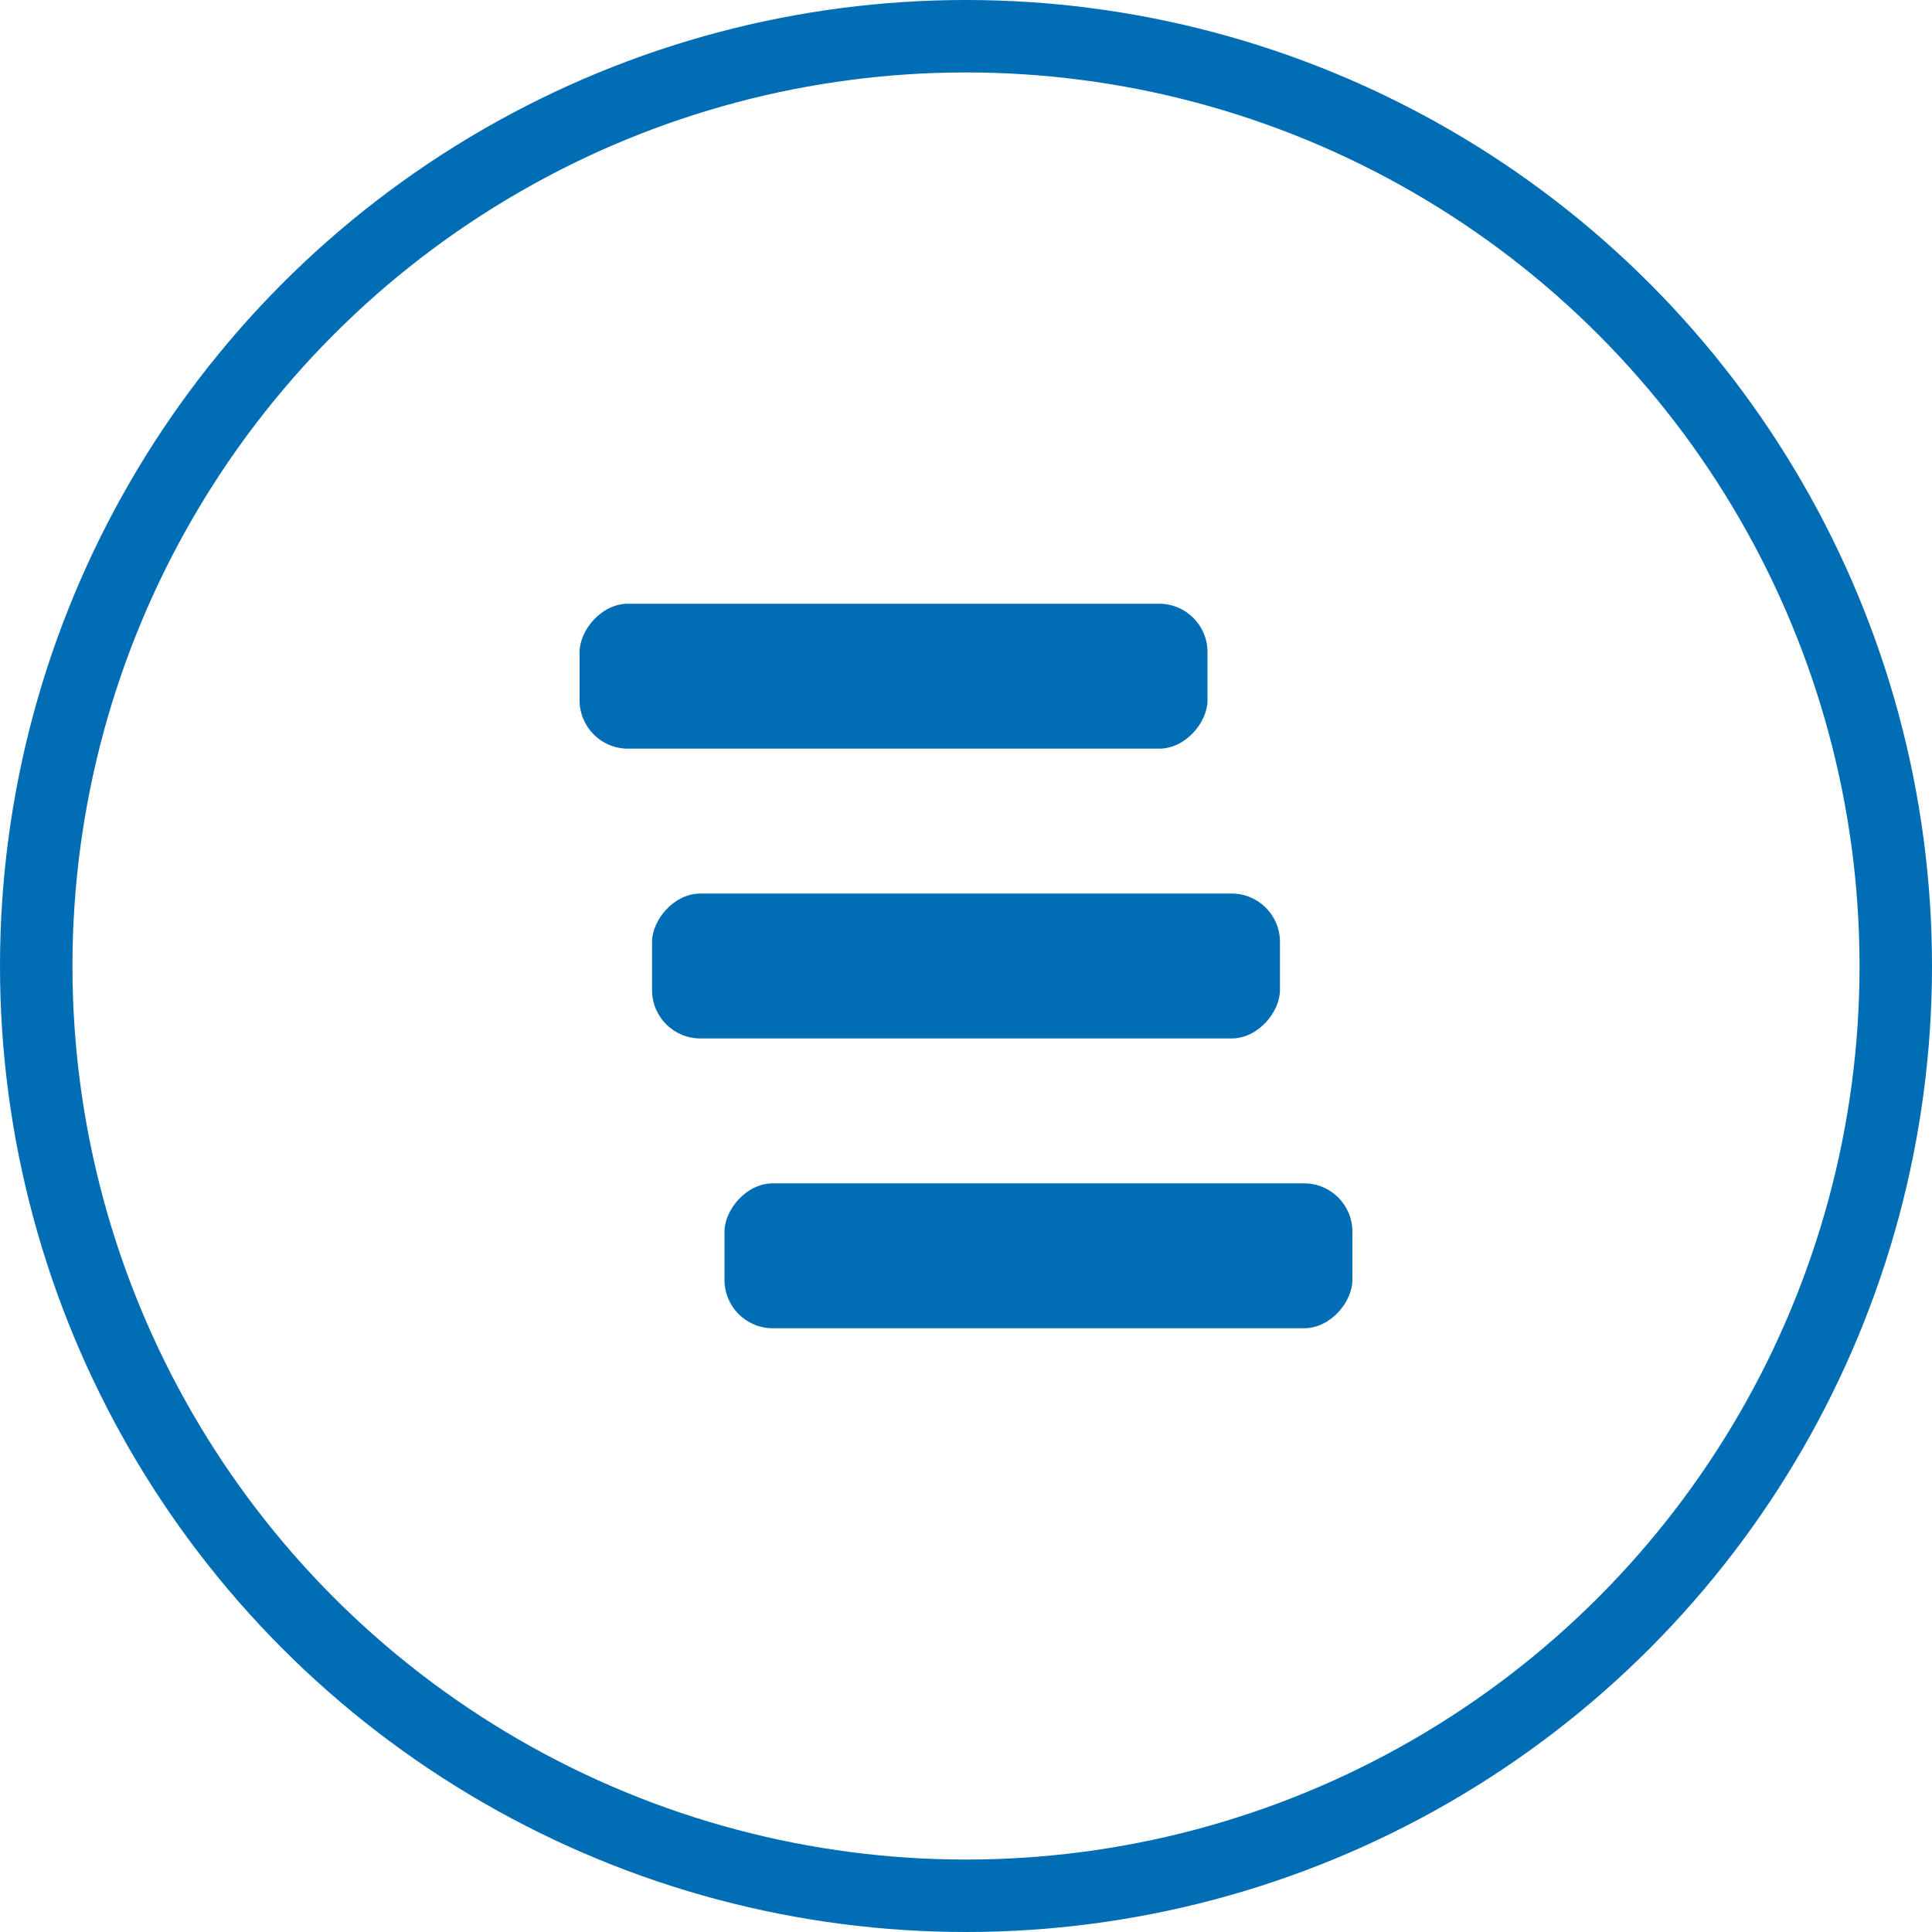
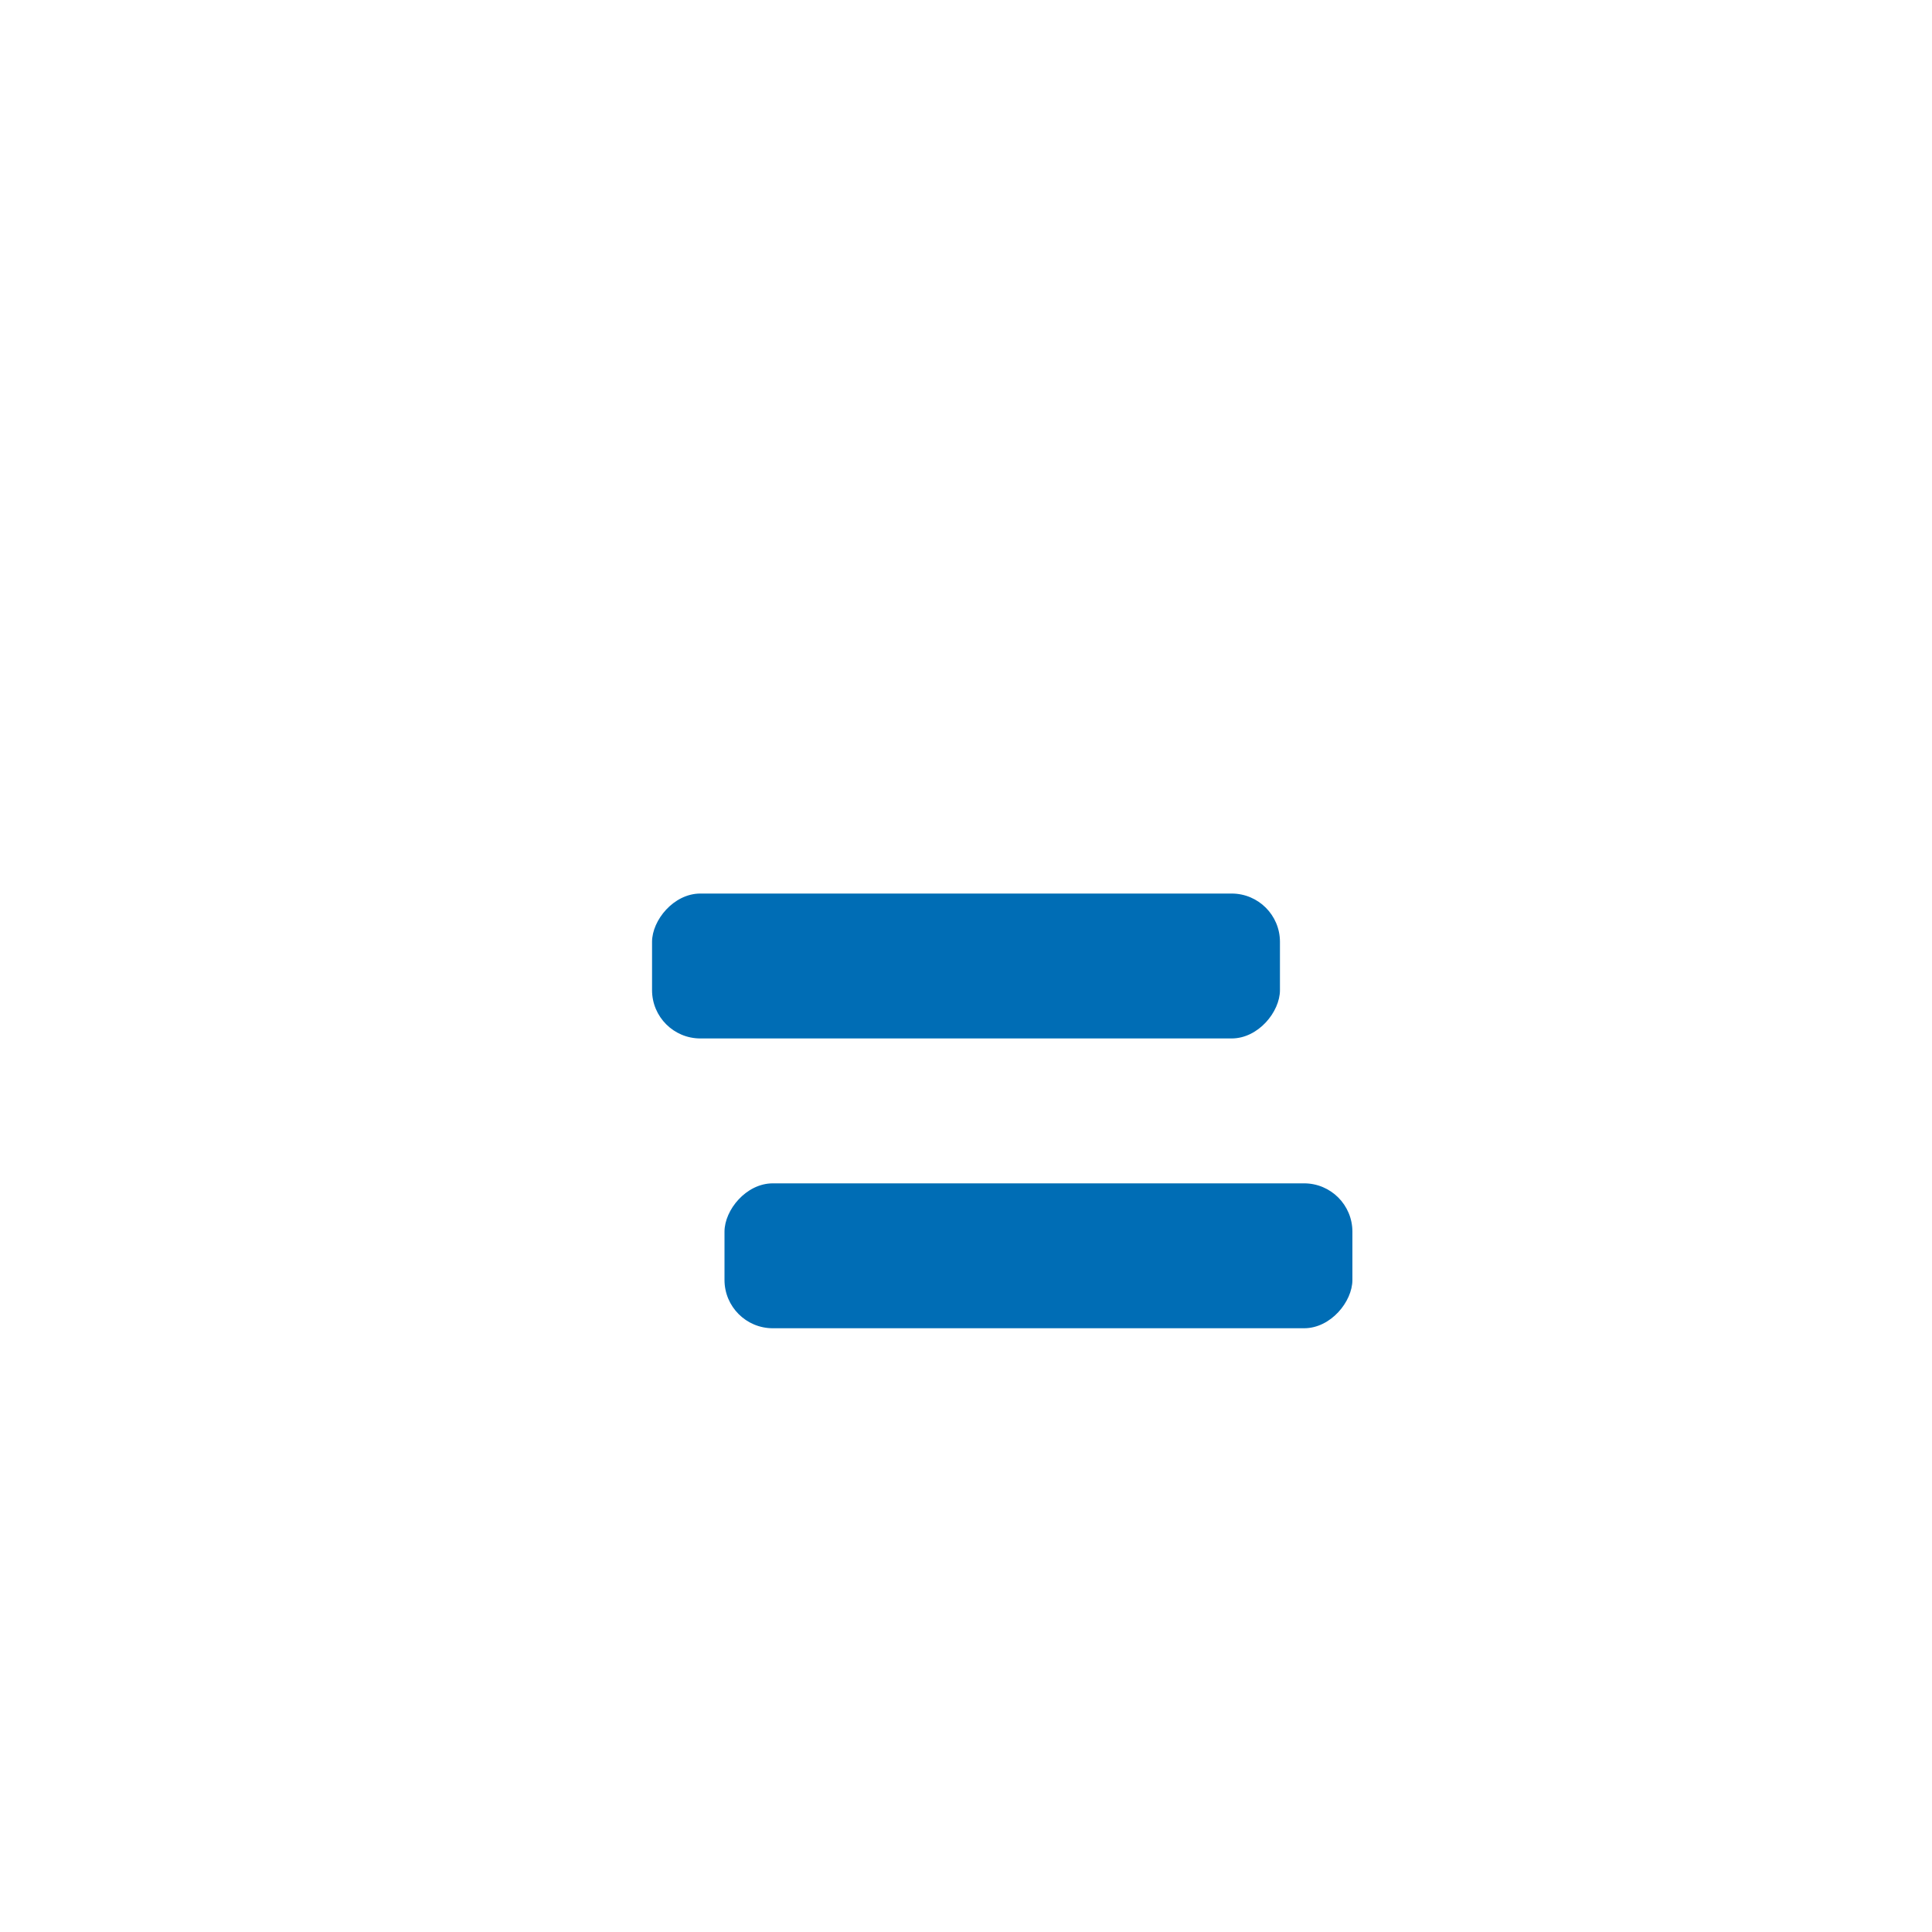
<svg xmlns="http://www.w3.org/2000/svg" width="80" height="80" viewBox="0 0 80 80" fill="none">
-   <circle cx="40" cy="40" r="38.5" stroke="#006DB5" stroke-width="3" />
  <rect width="26" height="6" rx="2" transform="matrix(1 0 0 -1 30 55)" fill="#006DB5" />
  <rect width="26" height="6" rx="2" transform="matrix(1 0 0 -1 27 43)" fill="#006DB5" />
-   <rect width="26" height="6" rx="2" transform="matrix(1 0 0 -1 24 31)" fill="#006DB5" />
</svg>